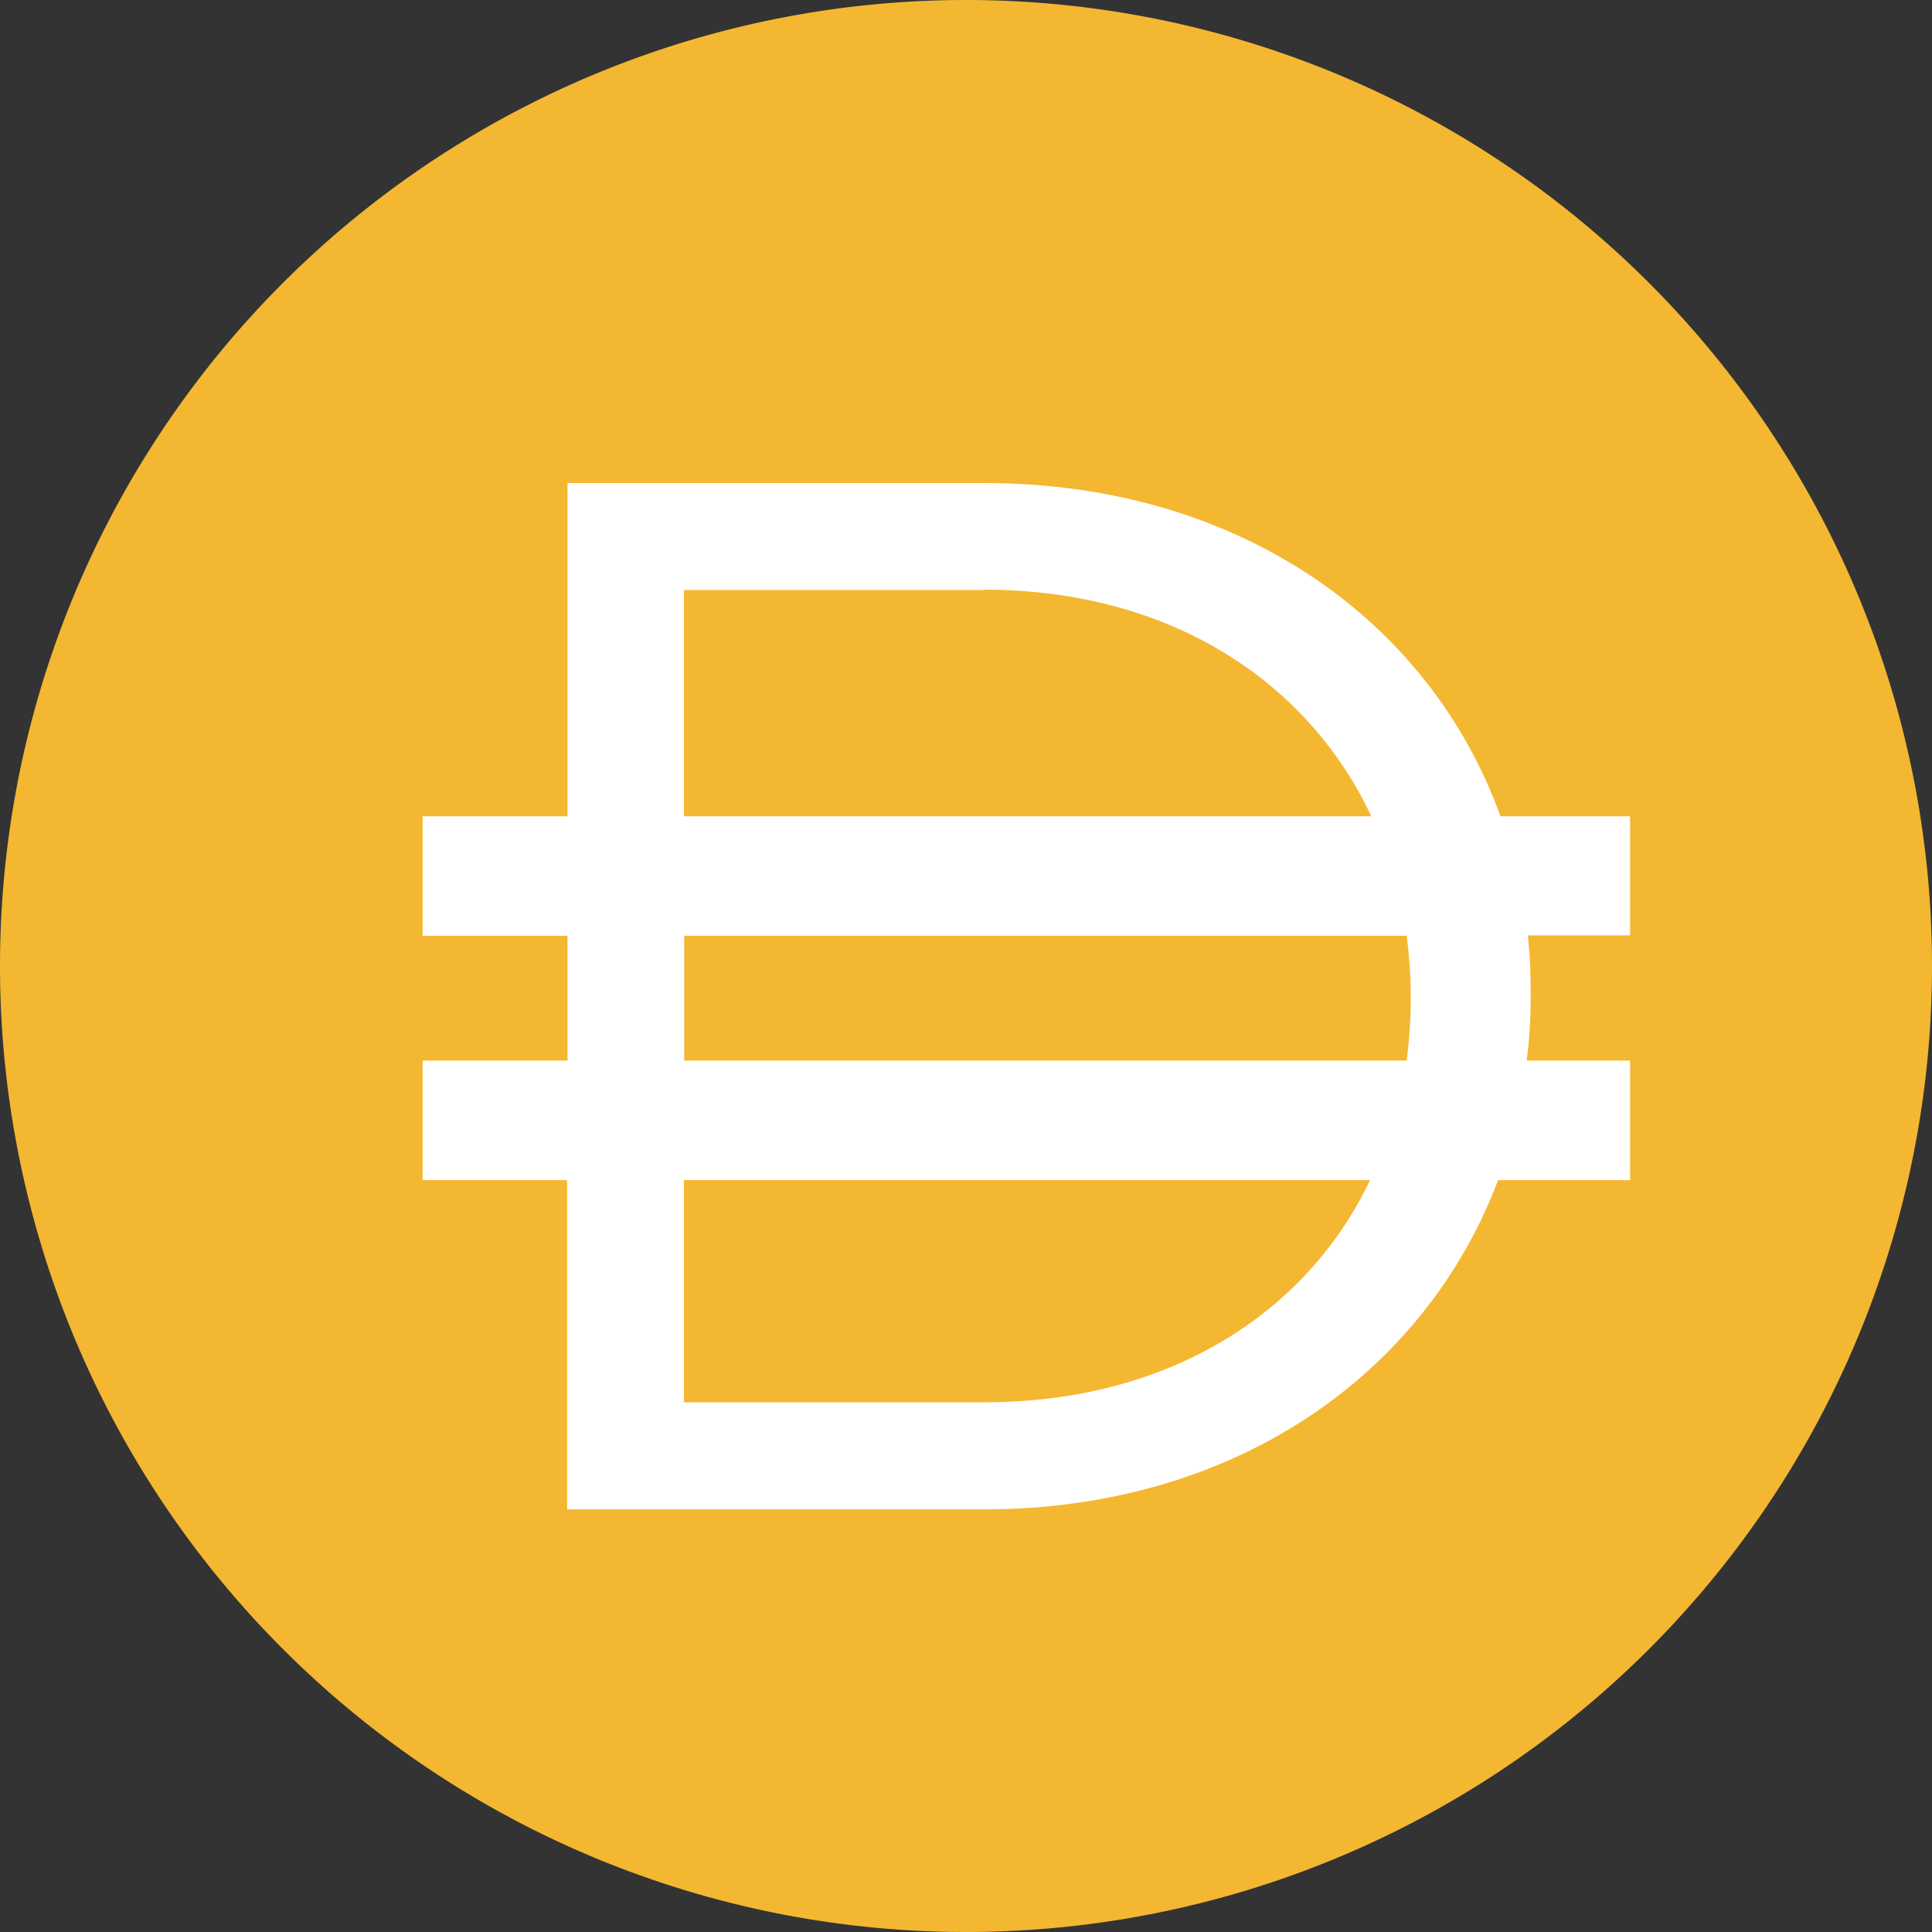
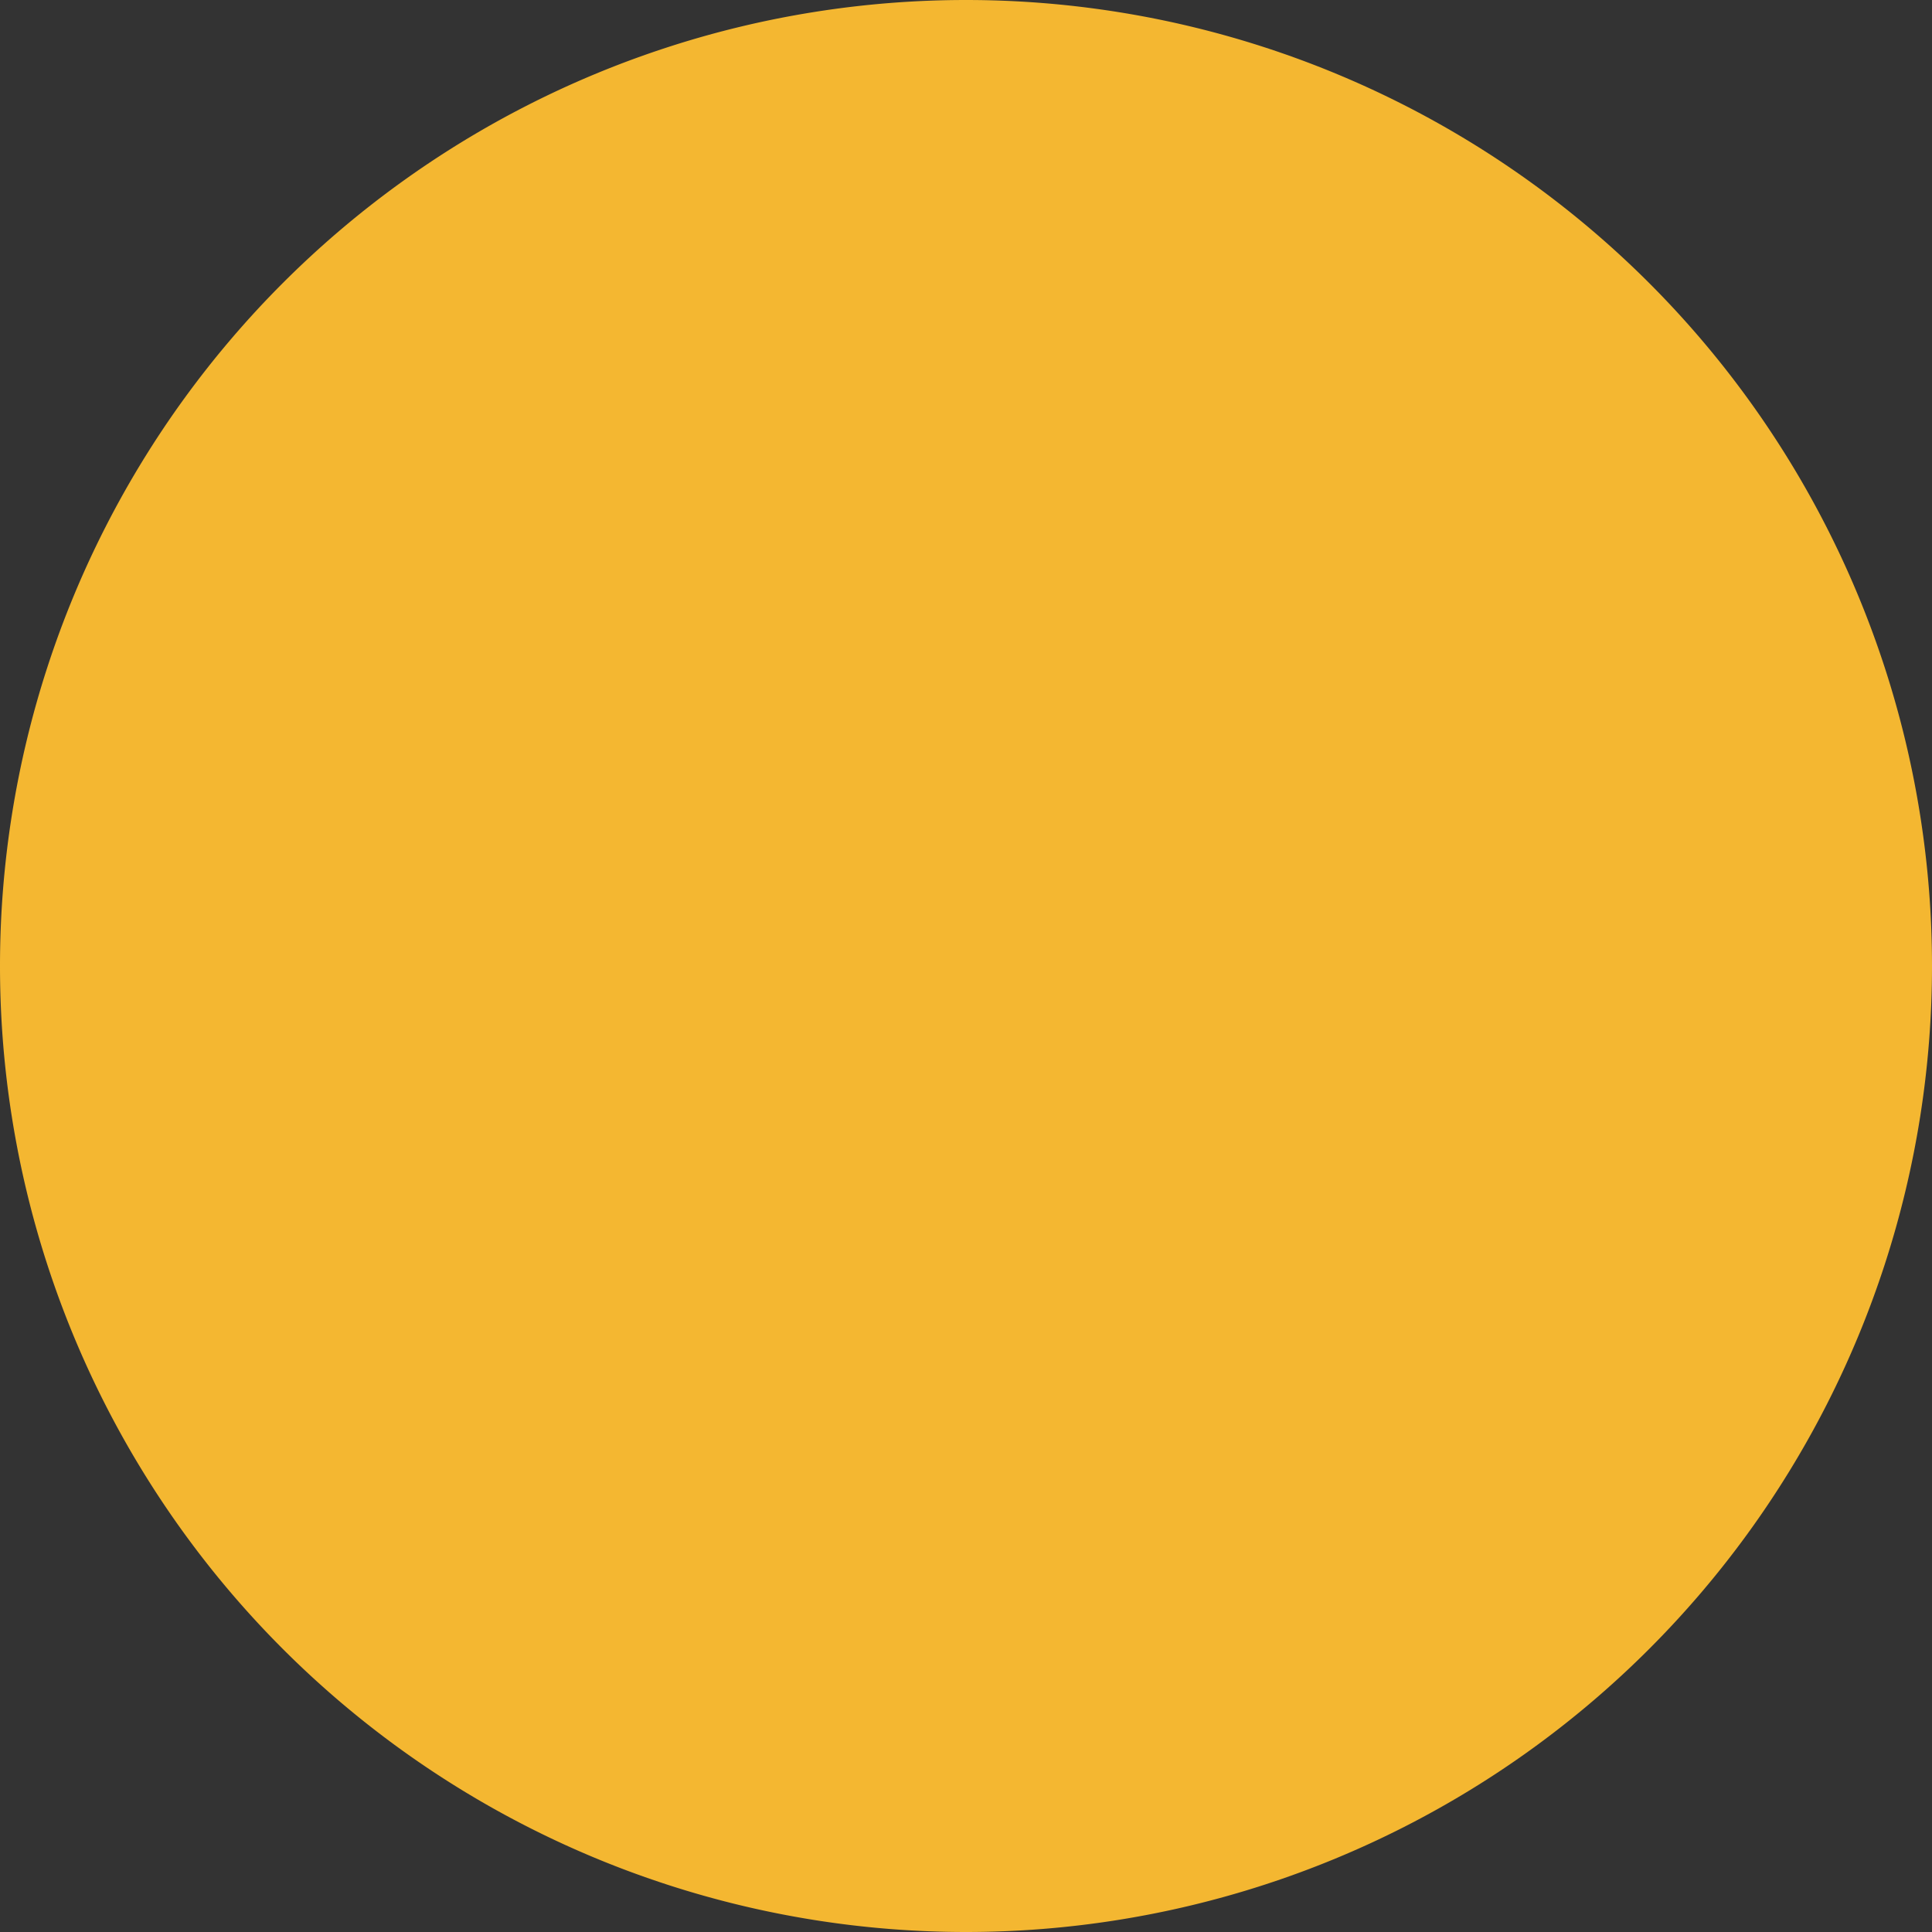
<svg xmlns="http://www.w3.org/2000/svg" width="48" height="48" fill="none" viewBox="0 0 48 48">
  <rect x="0" y="0" width="48" height="48" fill="#333333" stroke="none" />
  <path fill="#F4B731" d="M24 48a24 24 0 1 0 0-48 24 24 0 0 0 0 48Z" />
-   <path fill="#fff" fill-rule="evenodd" d="M14.1 12h10.34c6.3 0 11.06 3.37 12.84 8.28h3.22v2.96h-2.54c.05.47.07.95.07 1.43v.08c0 .54-.03 1.08-.1 1.6h2.57v2.97h-3.28c-1.83 4.84-6.56 8.18-12.78 8.18H14.09v-8.18H10.5v-2.97h3.6v-3.1h-3.6v-2.97h3.6V12Zm2.89 17.32v5.52h7.45c4.6 0 8.02-2.21 9.6-5.52H17Zm17.94-2.97H17v-3.1h17.95c.06.48.1.98.1 1.5v.07c0 .52-.04 1.03-.1 1.53Zm-10.49-11.7c4.62 0 8.05 2.27 9.63 5.63H16.99v-5.62h7.45Z" clip-rule="evenodd" />
</svg>